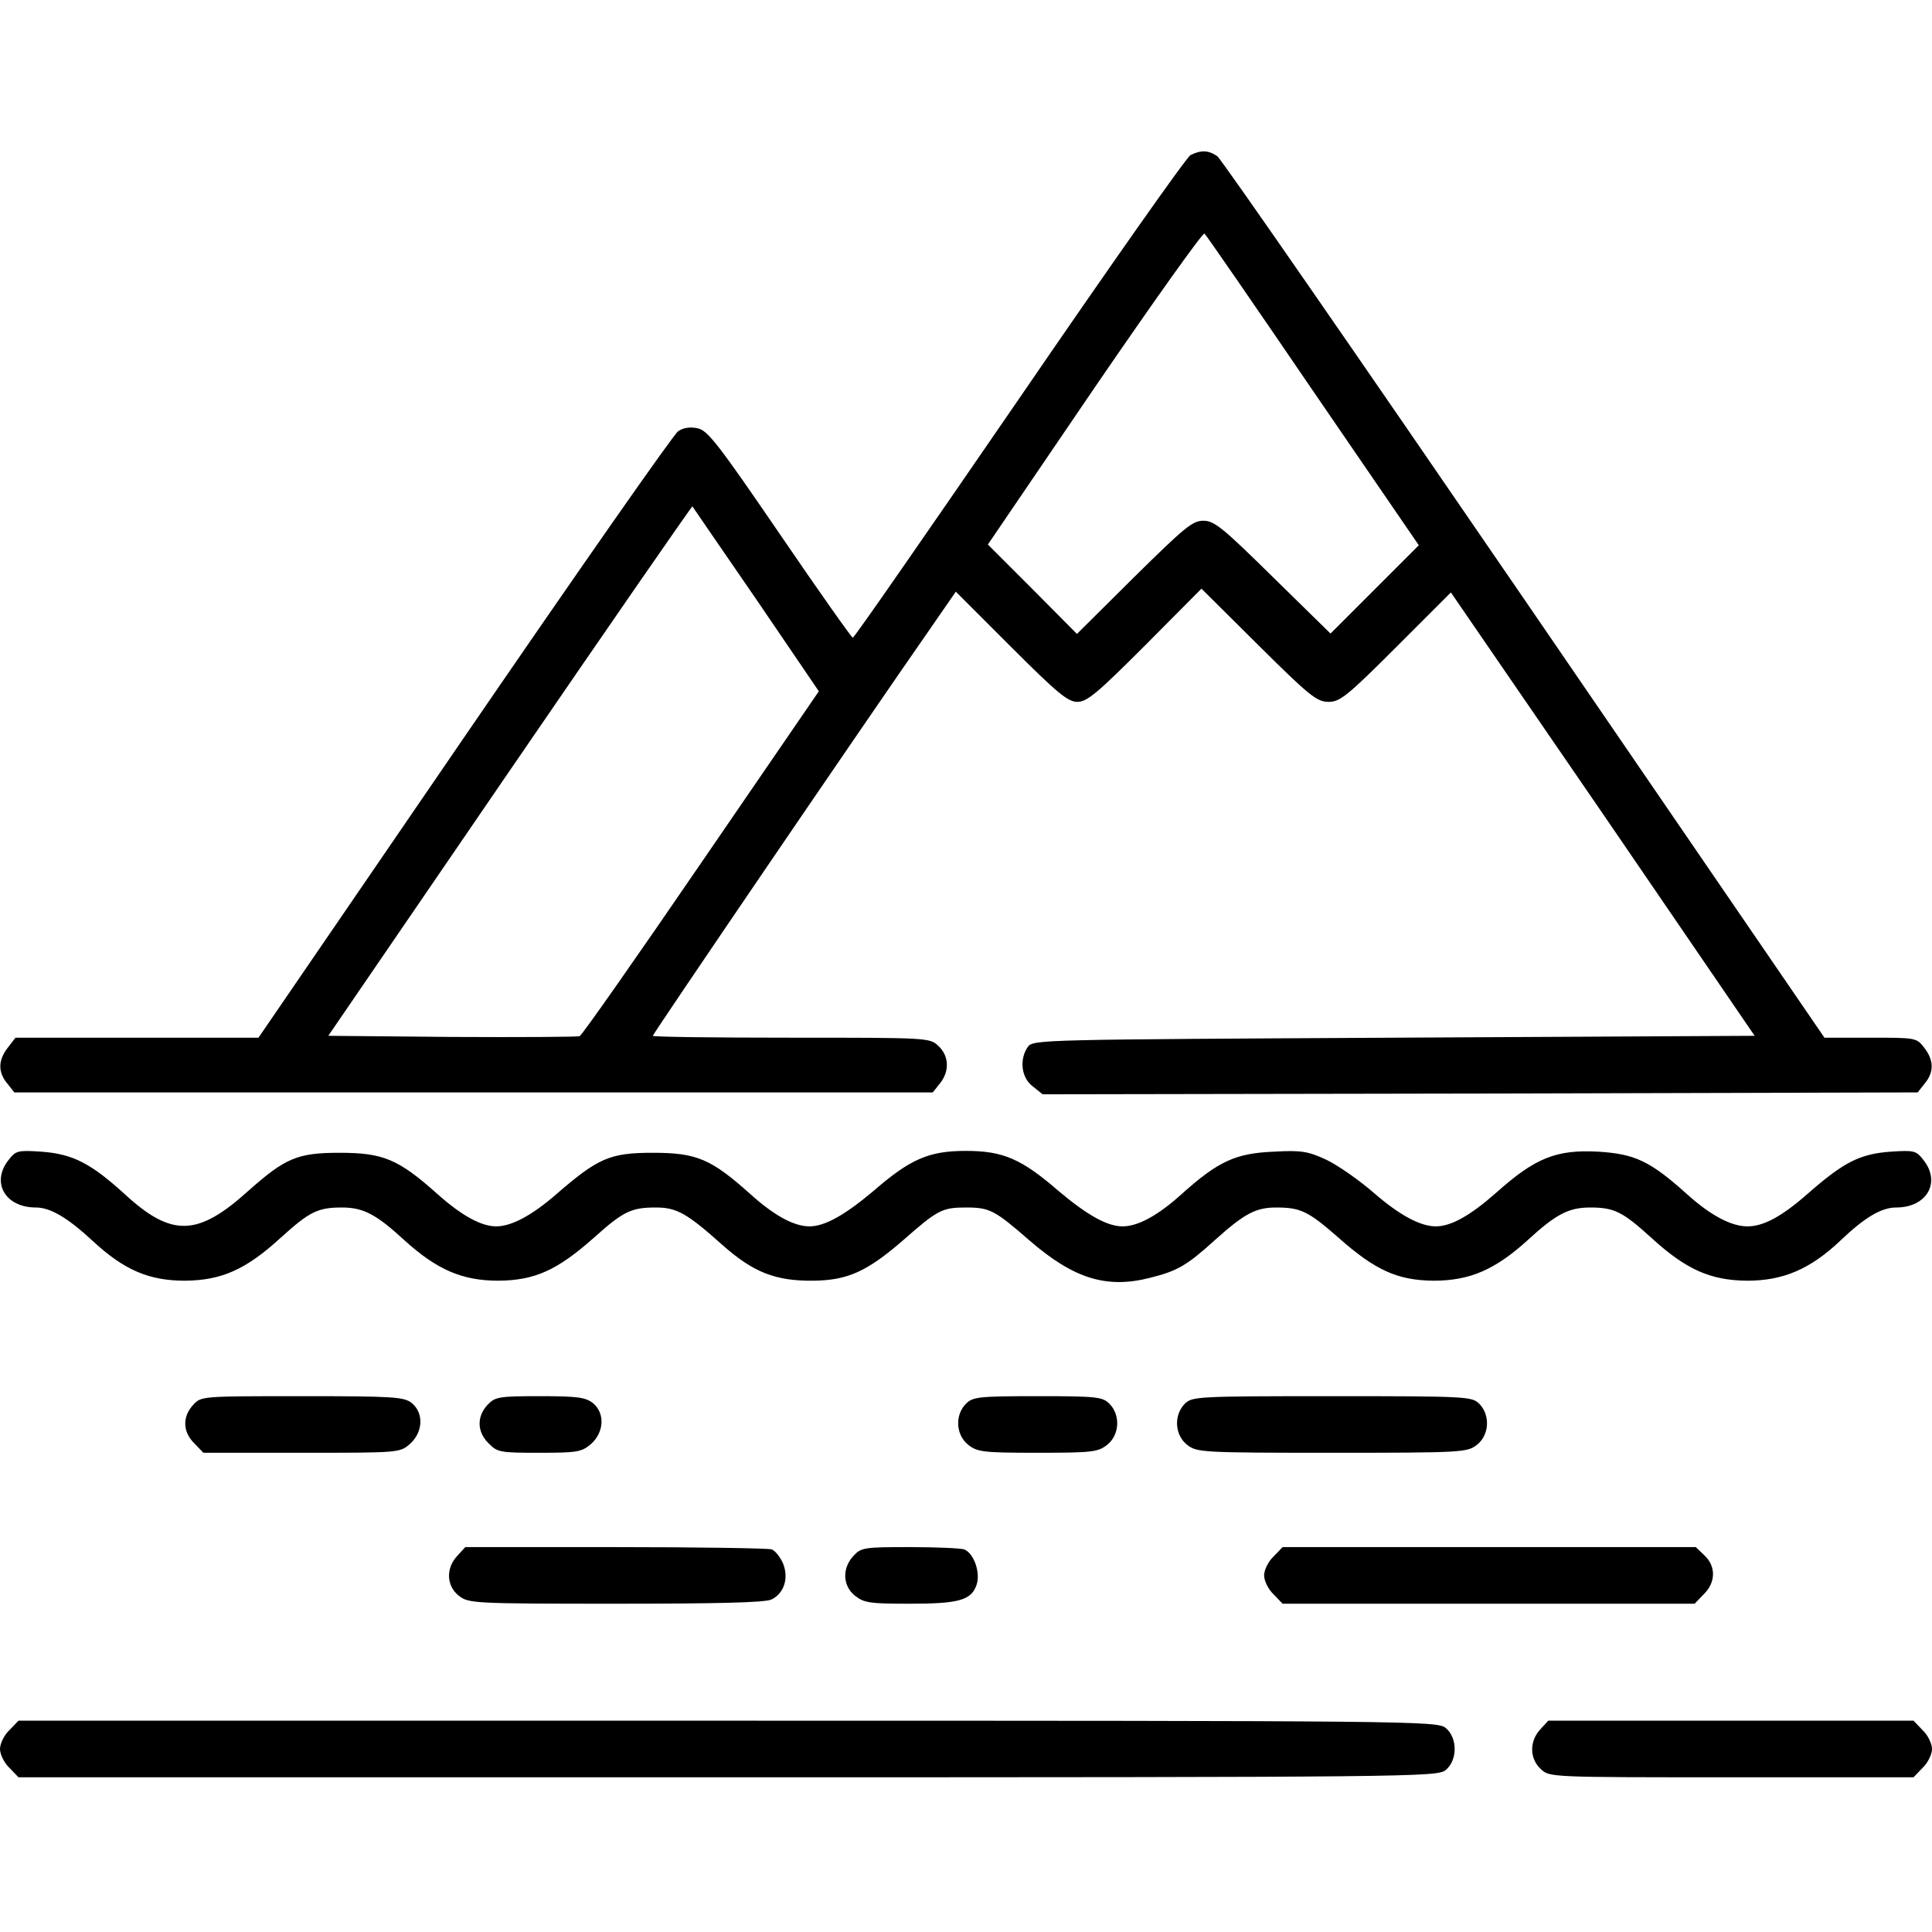
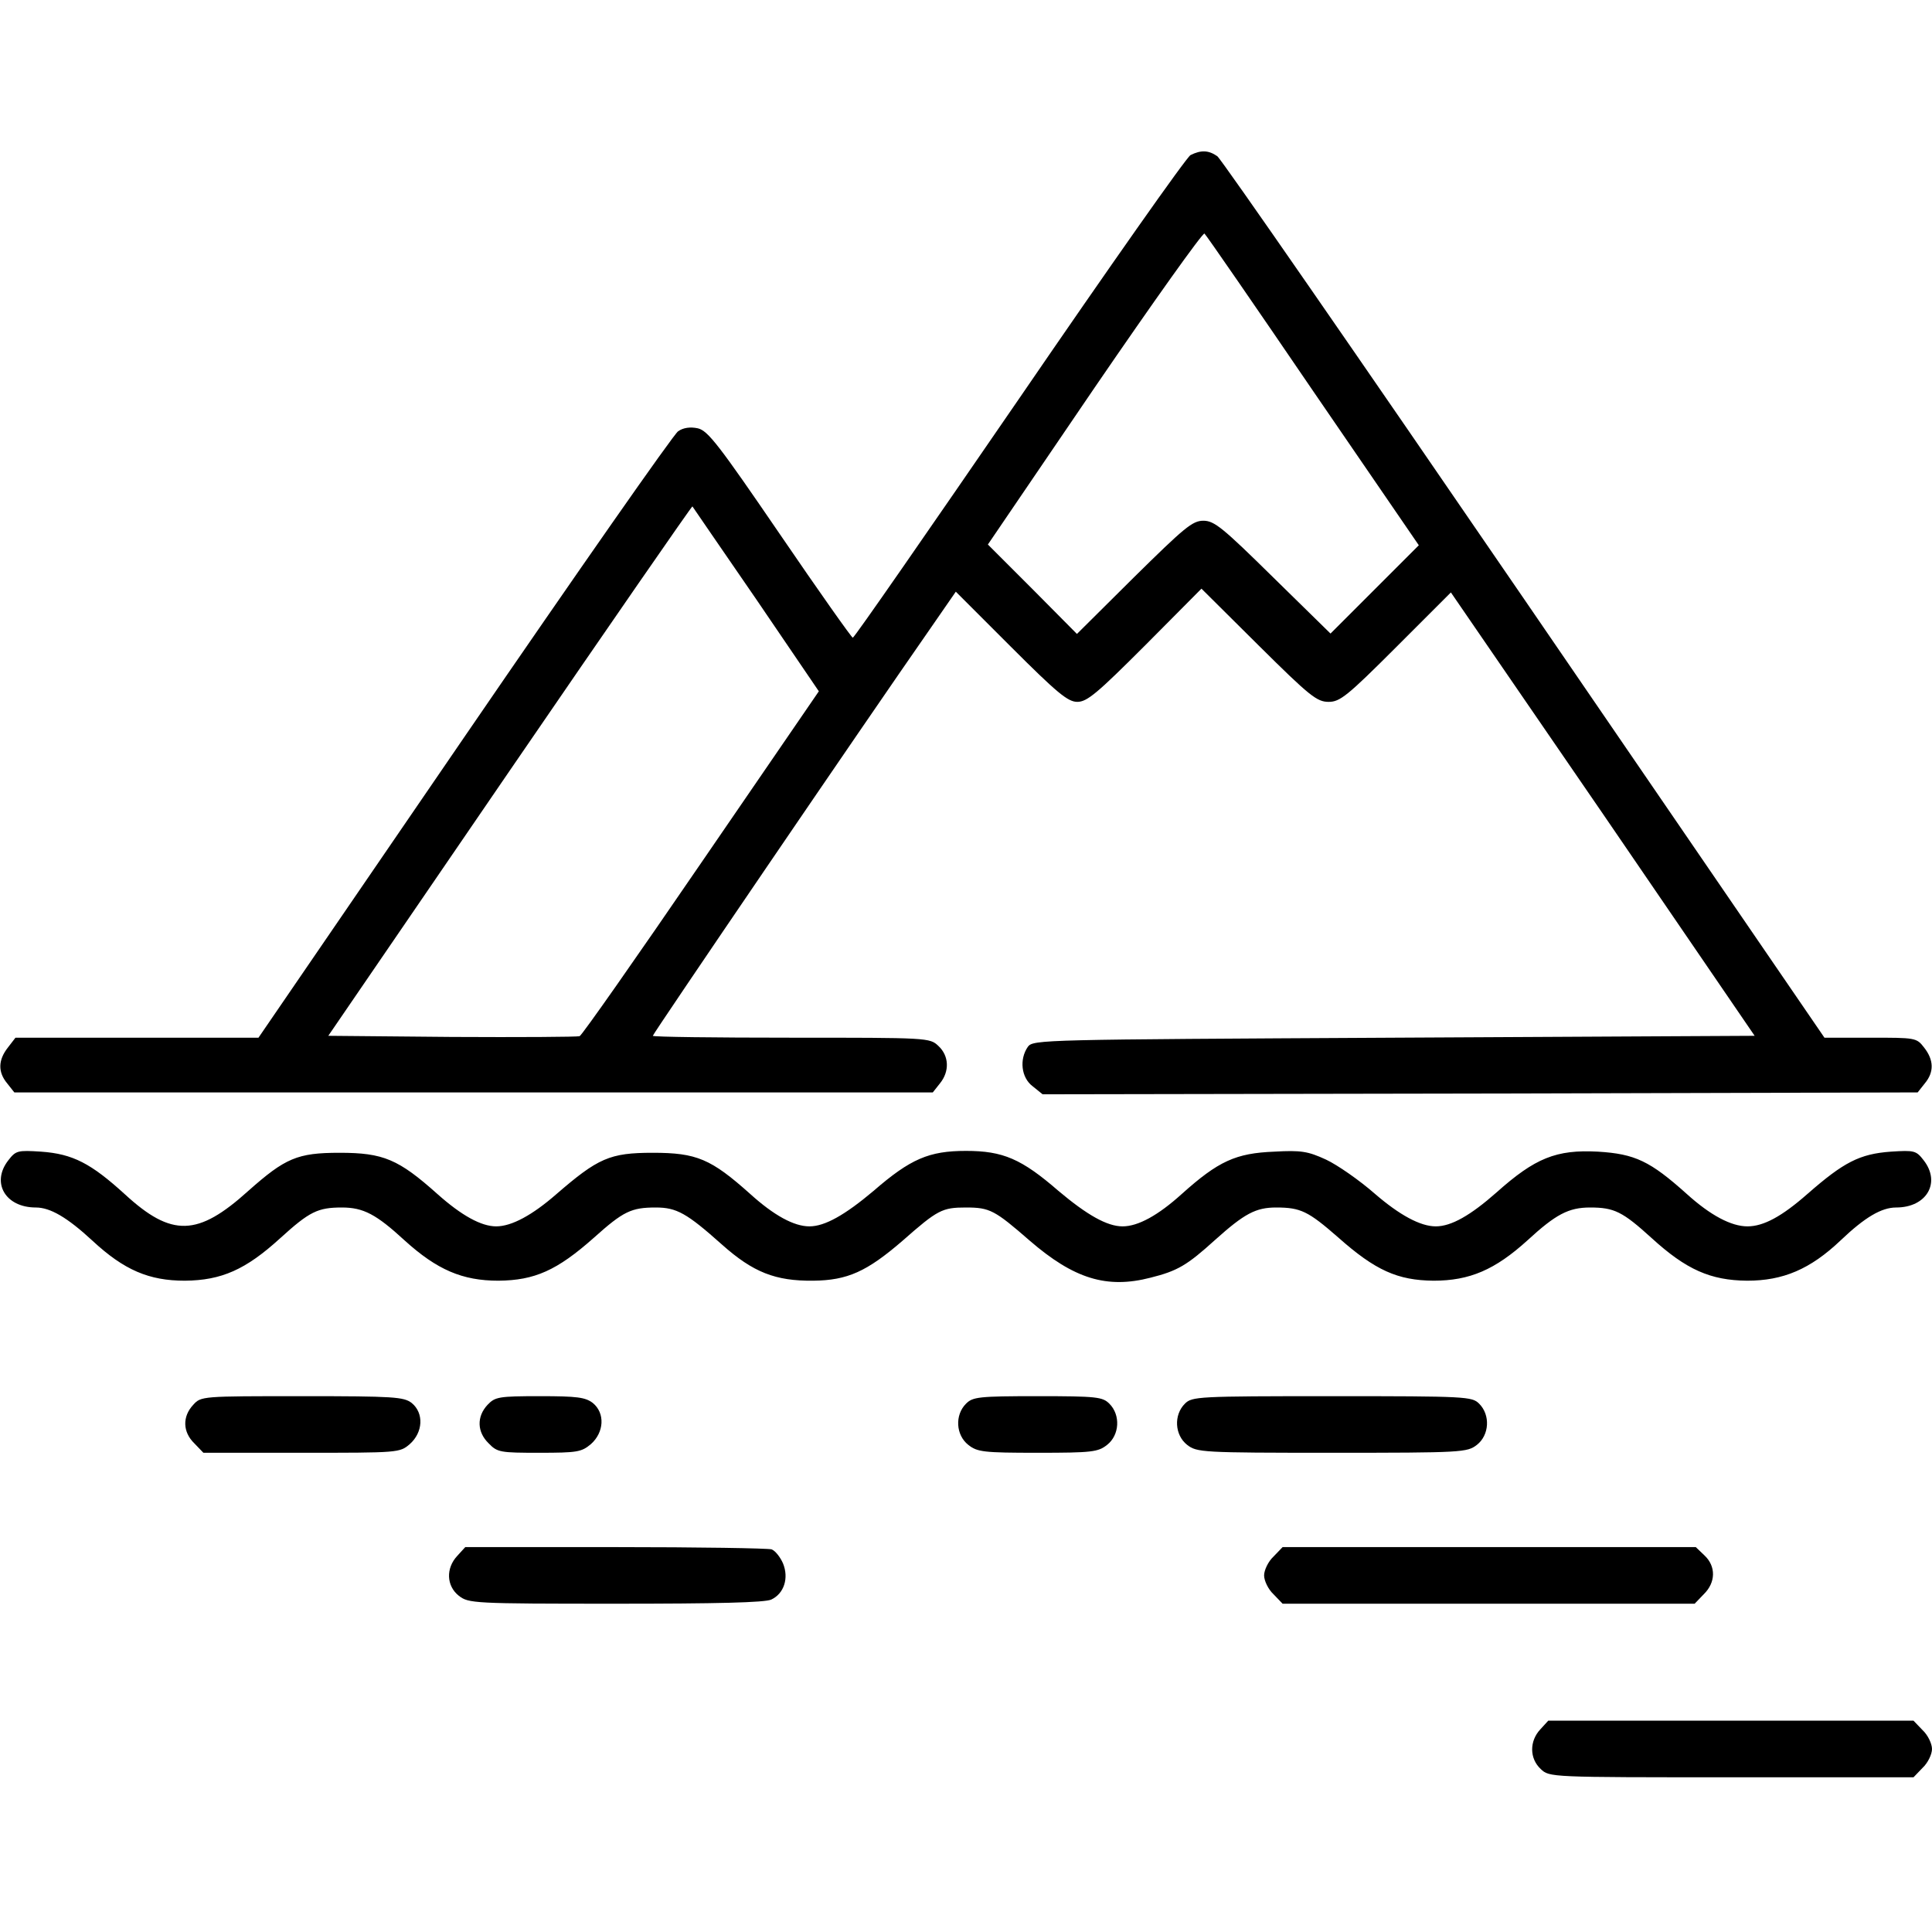
<svg xmlns="http://www.w3.org/2000/svg" version="1.0" width="512pt" height="512pt" viewBox="0 0 512 512" preserveAspectRatio="xMidYMid meet">
  <g transform="translate(0,512) scale(0.1,-0.1)" fill="#000000" stroke="none">
    <path d="M3155 4709 c-11 -6 -215 -296 -454 -645 -239 -348 -437 -634 -441 -634 -3 0 -90 123 -193 274 -162 237 -191 275 -218 281 -19 4 -38 2 -52 -8 -12 -8 -267 -373 -567 -811 l-545 -796 -322 0 -322 0 -20 -26 c-26 -33 -27 -65 -2 -95 l19 -24 1217 0 1217 0 19 24 c26 32 24 73 -4 99 -23 22 -27 22 -390 22 -202 0 -367 2 -367 5 0 5 554 819 738 1083 l65 94 146 -146 c123 -123 151 -146 176 -146 26 0 53 23 180 150 l149 150 151 -150 c136 -135 155 -150 186 -150 30 0 49 15 179 145 l145 145 403 -587 402 -588 -956 -5 c-931 -5 -956 -5 -970 -24 -23 -33 -18 -82 13 -105 l26 -21 1159 2 1160 3 19 24 c25 30 24 62 -2 95 -20 26 -23 26 -142 26 l-122 0 -795 1161 c-437 638 -803 1167 -814 1175 -23 16 -43 17 -71 3z m324 -624 l281 -410 -117 -117 -117 -117 -152 149 c-134 132 -156 150 -185 150 -29 0 -50 -18 -184 -150 l-151 -150 -118 119 -118 118 283 416 c156 228 287 412 291 408 4 -3 133 -190 287 -416z m-1475 -553 l166 -244 -312 -455 c-171 -250 -316 -457 -322 -459 -6 -2 -158 -3 -339 -2 l-327 3 481 703 c265 387 483 702 484 700 1 -2 77 -112 169 -246z" />
-     <path d="M22 2045 c-46 -59 -8 -125 73 -125 38 0 83 -26 150 -88 84 -78 150 -106 245 -106 97 1 161 29 253 113 77 70 99 81 163 81 57 0 91 -18 166 -87 86 -78 153 -107 249 -107 96 1 155 27 253 114 78 70 99 80 164 80 55 0 82 -15 175 -98 83 -74 142 -97 242 -96 91 1 142 24 237 106 93 82 105 88 168 88 63 0 76 -7 169 -88 117 -101 204 -128 320 -98 72 18 97 33 171 100 78 70 108 86 162 86 65 0 85 -10 164 -79 99 -88 158 -114 253 -115 96 0 163 29 249 107 75 69 109 87 166 87 64 0 86 -11 163 -81 92 -84 156 -112 253 -113 95 0 167 30 248 107 64 61 108 87 147 87 81 0 119 66 73 125 -20 26 -25 27 -87 23 -83 -6 -125 -28 -221 -112 -67 -59 -116 -86 -159 -86 -43 0 -98 29 -161 86 -97 87 -137 106 -235 112 -111 6 -167 -17 -269 -108 -69 -61 -120 -90 -161 -90 -41 0 -96 30 -161 86 -41 36 -100 77 -130 91 -48 22 -66 25 -137 21 -102 -4 -148 -25 -245 -112 -63 -57 -116 -86 -157 -86 -41 0 -94 30 -170 94 -98 85 -147 106 -245 106 -98 0 -147 -21 -245 -106 -76 -64 -129 -94 -170 -94 -41 0 -94 29 -157 86 -104 93 -142 109 -258 109 -114 0 -145 -14 -256 -110 -63 -55 -118 -85 -159 -85 -40 0 -92 29 -155 85 -104 93 -144 110 -260 110 -112 0 -144 -14 -242 -101 -134 -121 -203 -123 -327 -9 -90 82 -138 107 -222 113 -62 4 -67 3 -87 -23z" />
+     <path d="M22 2045 c-46 -59 -8 -125 73 -125 38 0 83 -26 150 -88 84 -78 150 -106 245 -106 97 1 161 29 253 113 77 70 99 81 163 81 57 0 91 -18 166 -87 86 -78 153 -107 249 -107 96 1 155 27 253 114 78 70 99 80 164 80 55 0 82 -15 175 -98 83 -74 142 -97 242 -96 91 1 142 24 237 106 93 82 105 88 168 88 63 0 76 -7 169 -88 117 -101 204 -128 320 -98 72 18 97 33 171 100 78 70 108 86 162 86 65 0 85 -10 164 -79 99 -88 158 -114 253 -115 96 0 163 29 249 107 75 69 109 87 166 87 64 0 86 -11 163 -81 92 -84 156 -112 253 -113 95 0 167 30 248 107 64 61 108 87 147 87 81 0 119 66 73 125 -20 26 -25 27 -87 23 -83 -6 -125 -28 -221 -112 -67 -59 -116 -86 -159 -86 -43 0 -98 29 -161 86 -97 87 -137 106 -235 112 -111 6 -167 -17 -269 -108 -69 -61 -120 -90 -161 -90 -41 0 -96 30 -161 86 -41 36 -100 77 -130 91 -48 22 -66 25 -137 21 -102 -4 -148 -25 -245 -112 -63 -57 -116 -86 -157 -86 -41 0 -94 30 -170 94 -98 85 -147 106 -245 106 -98 0 -147 -21 -245 -106 -76 -64 -129 -94 -170 -94 -41 0 -94 29 -157 86 -104 93 -142 109 -258 109 -114 0 -145 -14 -256 -110 -63 -55 -118 -85 -159 -85 -40 0 -92 29 -155 85 -104 93 -144 110 -260 110 -112 0 -144 -14 -242 -101 -134 -121 -203 -123 -327 -9 -90 82 -138 107 -222 113 -62 4 -67 3 -87 -23" />
    <path d="M512 1397 c-29 -31 -28 -72 3 -102 l24 -25 260 0 c258 0 260 0 287 23 35 31 38 82 5 109 -21 16 -46 18 -290 18 -267 0 -268 0 -289 -23z" />
    <path d="M1292 1397 c-29 -31 -28 -72 3 -102 23 -24 31 -25 134 -25 101 0 112 2 137 23 35 31 38 82 5 109 -20 15 -41 18 -140 18 -110 0 -119 -2 -139 -23z" />
    <path d="M2560 1400 c-30 -30 -27 -83 6 -109 24 -19 40 -21 184 -21 144 0 160 2 184 21 33 26 36 79 6 109 -18 18 -33 20 -190 20 -157 0 -172 -2 -190 -20z" />
    <path d="M3140 1400 c-30 -30 -27 -83 6 -109 26 -20 38 -21 384 -21 346 0 358 1 384 21 33 26 36 79 6 109 -19 19 -33 20 -390 20 -357 0 -371 -1 -390 -20z" />
    <path d="M1212 997 c-31 -33 -29 -80 4 -106 26 -20 37 -21 415 -21 269 0 396 3 413 11 34 16 47 57 31 96 -7 16 -20 33 -30 37 -9 3 -195 6 -414 6 l-398 0 -21 -23z" />
-     <path d="M2262 997 c-31 -33 -29 -80 4 -106 24 -19 40 -21 145 -21 130 0 163 9 177 50 11 32 -7 84 -33 94 -9 3 -74 6 -144 6 -120 0 -129 -1 -149 -23z" />
    <path d="M3375 995 c-14 -13 -25 -36 -25 -50 0 -14 11 -37 25 -50 l24 -25 546 0 546 0 24 25 c32 31 33 74 2 103 l-23 22 -548 0 -547 0 -24 -25z" />
-     <path d="M25 535 c-14 -13 -25 -36 -25 -50 0 -14 11 -37 25 -50 l24 -25 1879 0 c1822 0 1880 1 1903 19 32 26 32 86 0 112 -23 18 -81 19 -1903 19 l-1879 0 -24 -25z" />
    <path d="M4082 537 c-29 -31 -29 -77 1 -105 23 -22 24 -22 506 -22 l482 0 24 25 c14 13 25 36 25 50 0 14 -11 37 -25 50 l-24 25 -484 0 -484 0 -21 -23z" />
  </g>
</svg>